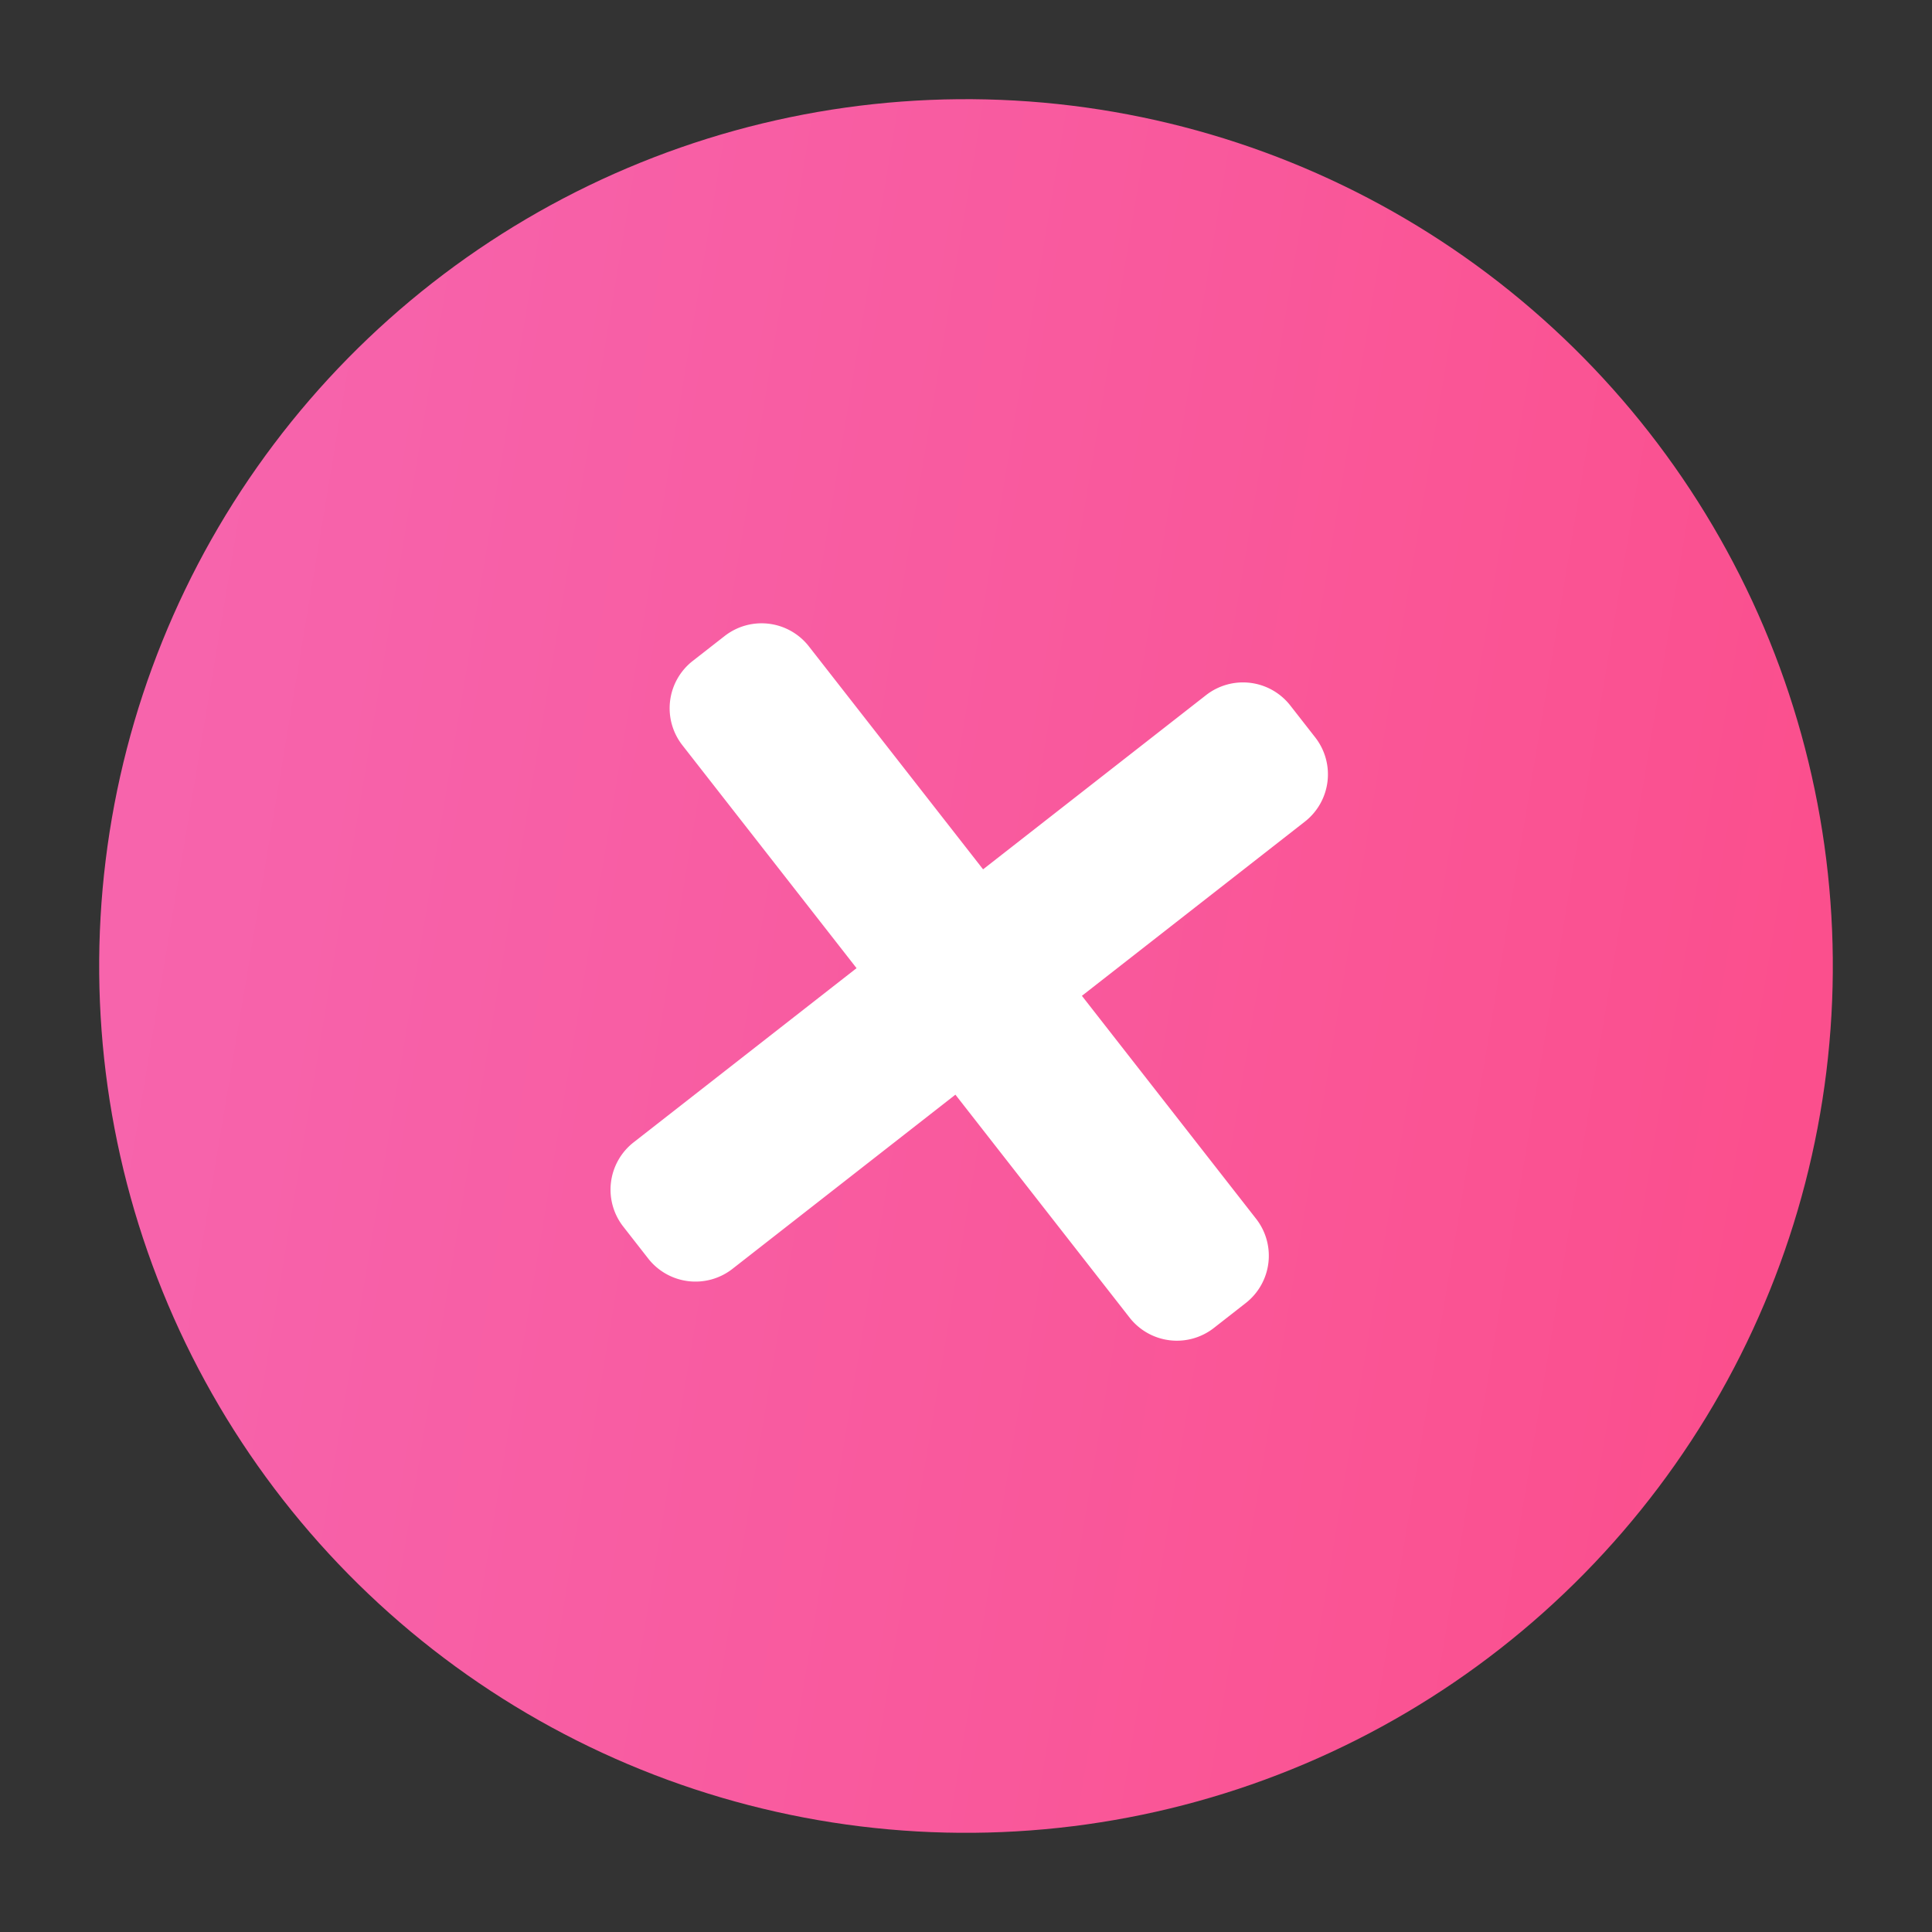
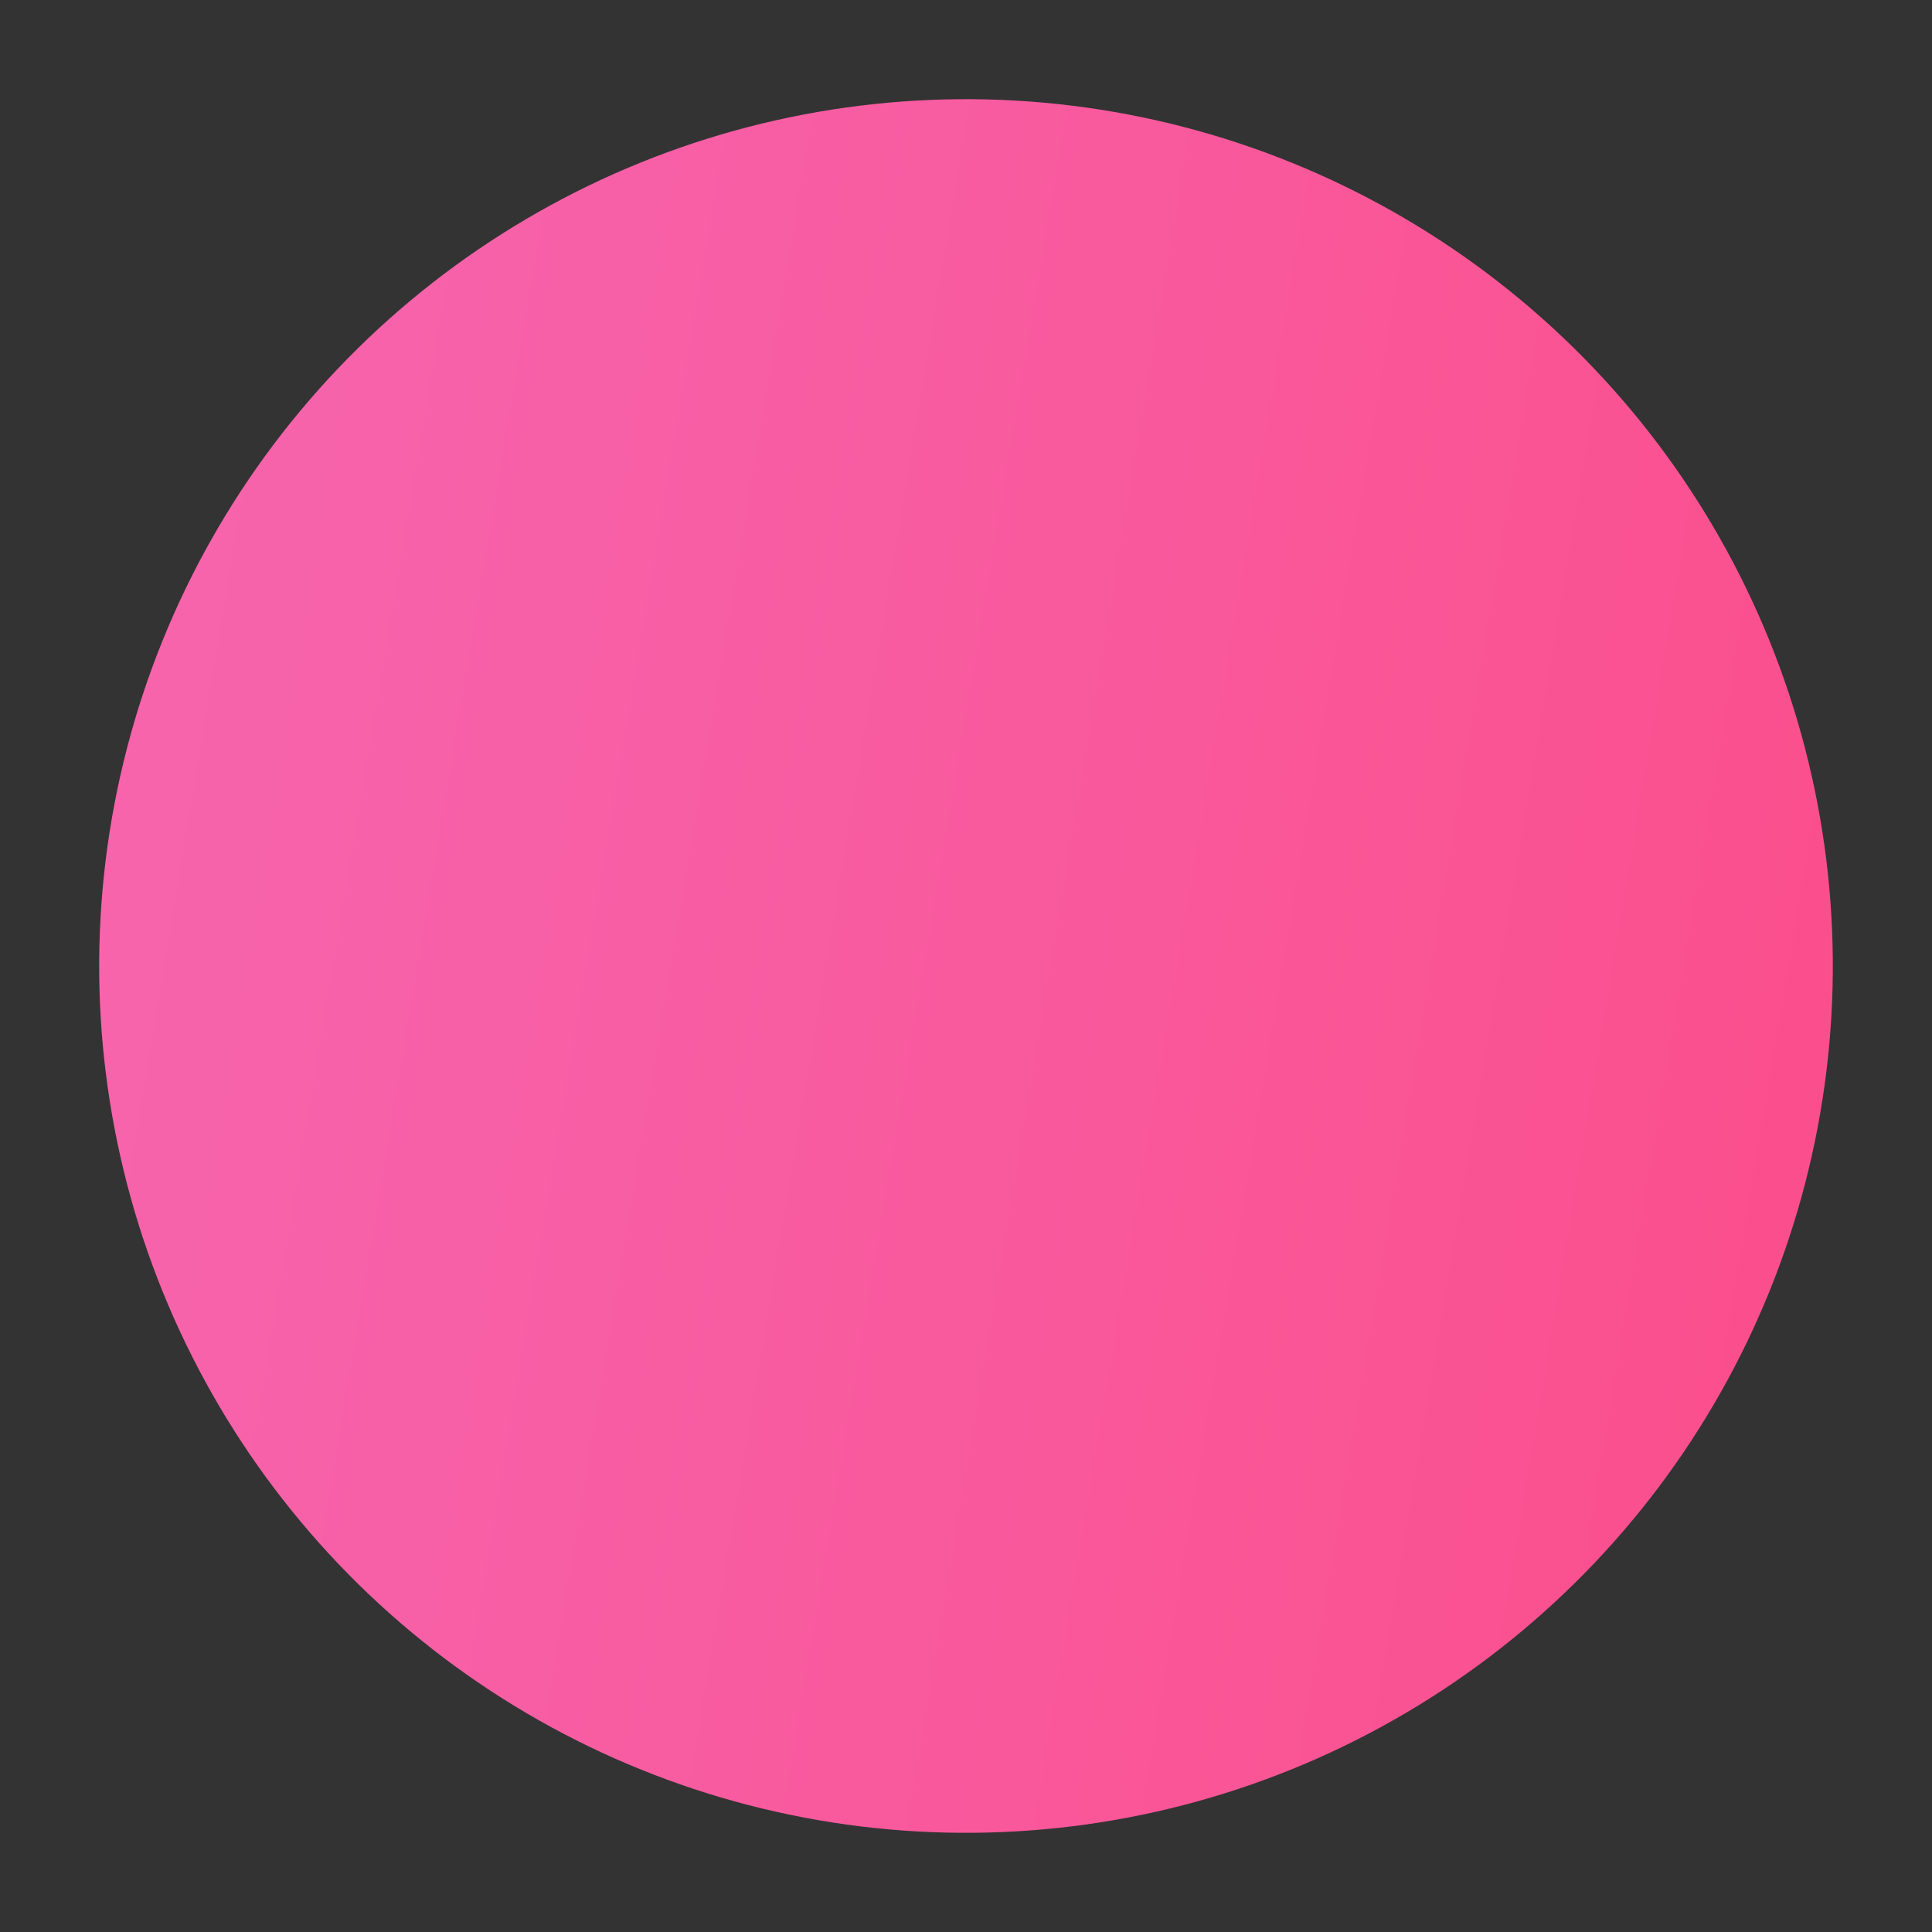
<svg xmlns="http://www.w3.org/2000/svg" width="90.127" height="90.127" viewBox="0 0 90.127 90.127">
  <rect x="0" y="0" width="90.127" height="90.127" fill="#333333" stroke="none" />
  <defs>
    <clipPath id="clip-path">
      <path id="Pfad_349" data-name="Pfad 349" d="M40.437-566.929A40.437,40.437,0,0,0,0-526.492H0a40.437,40.437,0,0,0,40.437,40.437h0a40.437,40.437,0,0,0,40.437-40.437h0A40.437,40.437,0,0,0,40.437-566.929Z" transform="translate(0 566.929)" fill="none" />
    </clipPath>
    <linearGradient id="linear-gradient" y1="1" x2="0.2" y2="1" gradientUnits="objectBoundingBox">
      <stop offset="0" stop-color="#f764ac" />
      <stop offset="0.1" stop-color="#f762aa" />
      <stop offset="0.2" stop-color="#f760a7" />
      <stop offset="0.3" stop-color="#f85ea4" />
      <stop offset="0.4" stop-color="#f85ca1" />
      <stop offset="0.5" stop-color="#f95a9e" />
      <stop offset="0.6" stop-color="#f9589b" />
      <stop offset="0.7" stop-color="#fa5697" />
      <stop offset="0.8" stop-color="#fa5494" />
      <stop offset="0.9" stop-color="#fa5191" />
      <stop offset="1" stop-color="#fb4f8d" />
    </linearGradient>
  </defs>
  <g id="Gruppe_2652" data-name="Gruppe 2652" transform="translate(9.856 0) rotate(7)">
    <g id="Gruppe_415" data-name="Gruppe 415" transform="translate(0 0)" clip-path="url(#clip-path)">
      <g id="Gruppe_414" data-name="Gruppe 414" transform="translate(0 0)">
        <path id="Pfad_348" data-name="Pfad 348" d="M0-566.929H404.371v80.874H0Z" transform="translate(0 566.929)" fill="url(#linear-gradient)" />
      </g>
    </g>
    <g id="Gruppe_416" data-name="Gruppe 416" transform="translate(25.229 25.71)">
-       <path id="Pfad_350" data-name="Pfad 350" d="M-124.673-92.848l9.334-9.334a2.8,2.8,0,0,0,0-3.958l-1.337-1.337a2.8,2.8,0,0,0-3.958,0l-9.334,9.334-9.334-9.334a2.8,2.8,0,0,0-3.958,0l-1.338,1.337a2.8,2.8,0,0,0,0,3.958l9.334,9.334-9.334,9.334a2.8,2.8,0,0,0,0,3.958l1.338,1.338a2.8,2.8,0,0,0,3.958,0l9.334-9.334,9.334,9.334a2.8,2.8,0,0,0,3.958,0l1.337-1.338a2.8,2.8,0,0,0,0-3.958Z" transform="translate(145.417 108.297)" fill="#fff" />
-     </g>
+       </g>
  </g>
</svg>